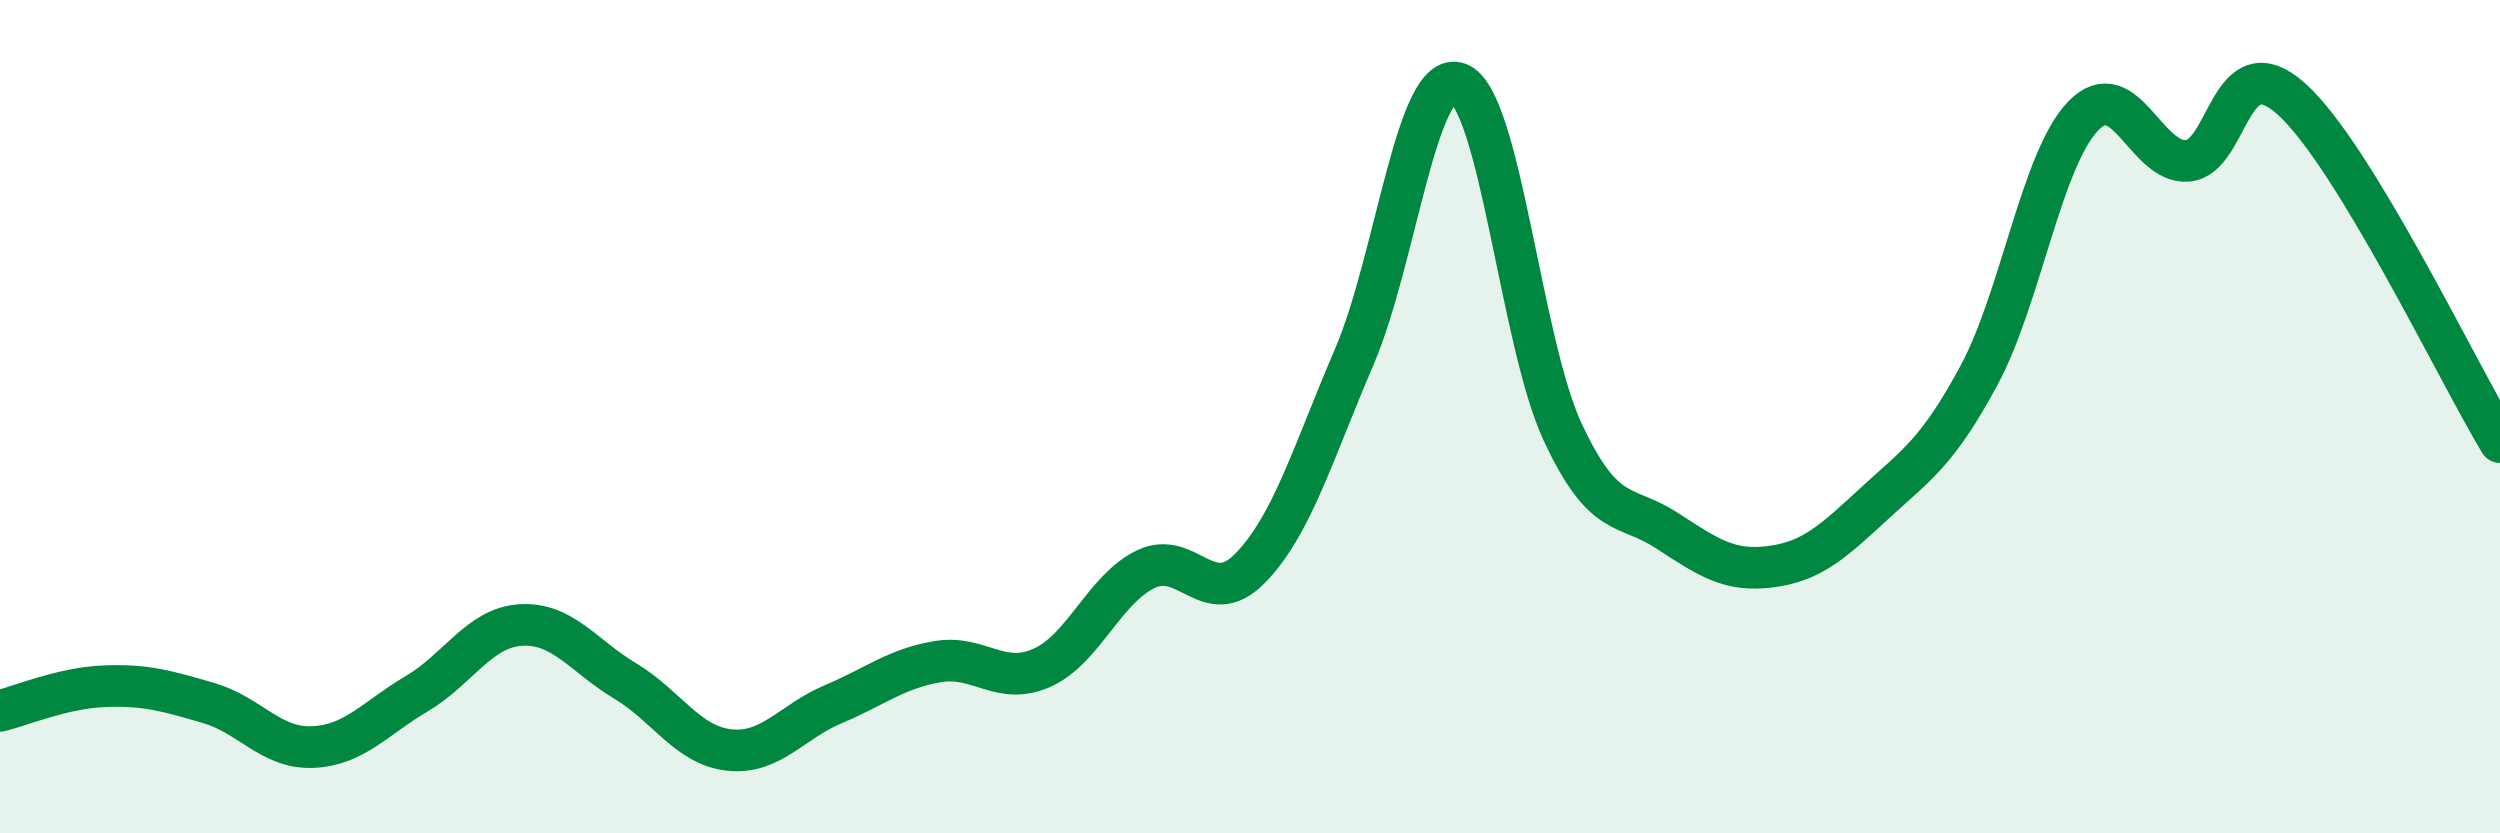
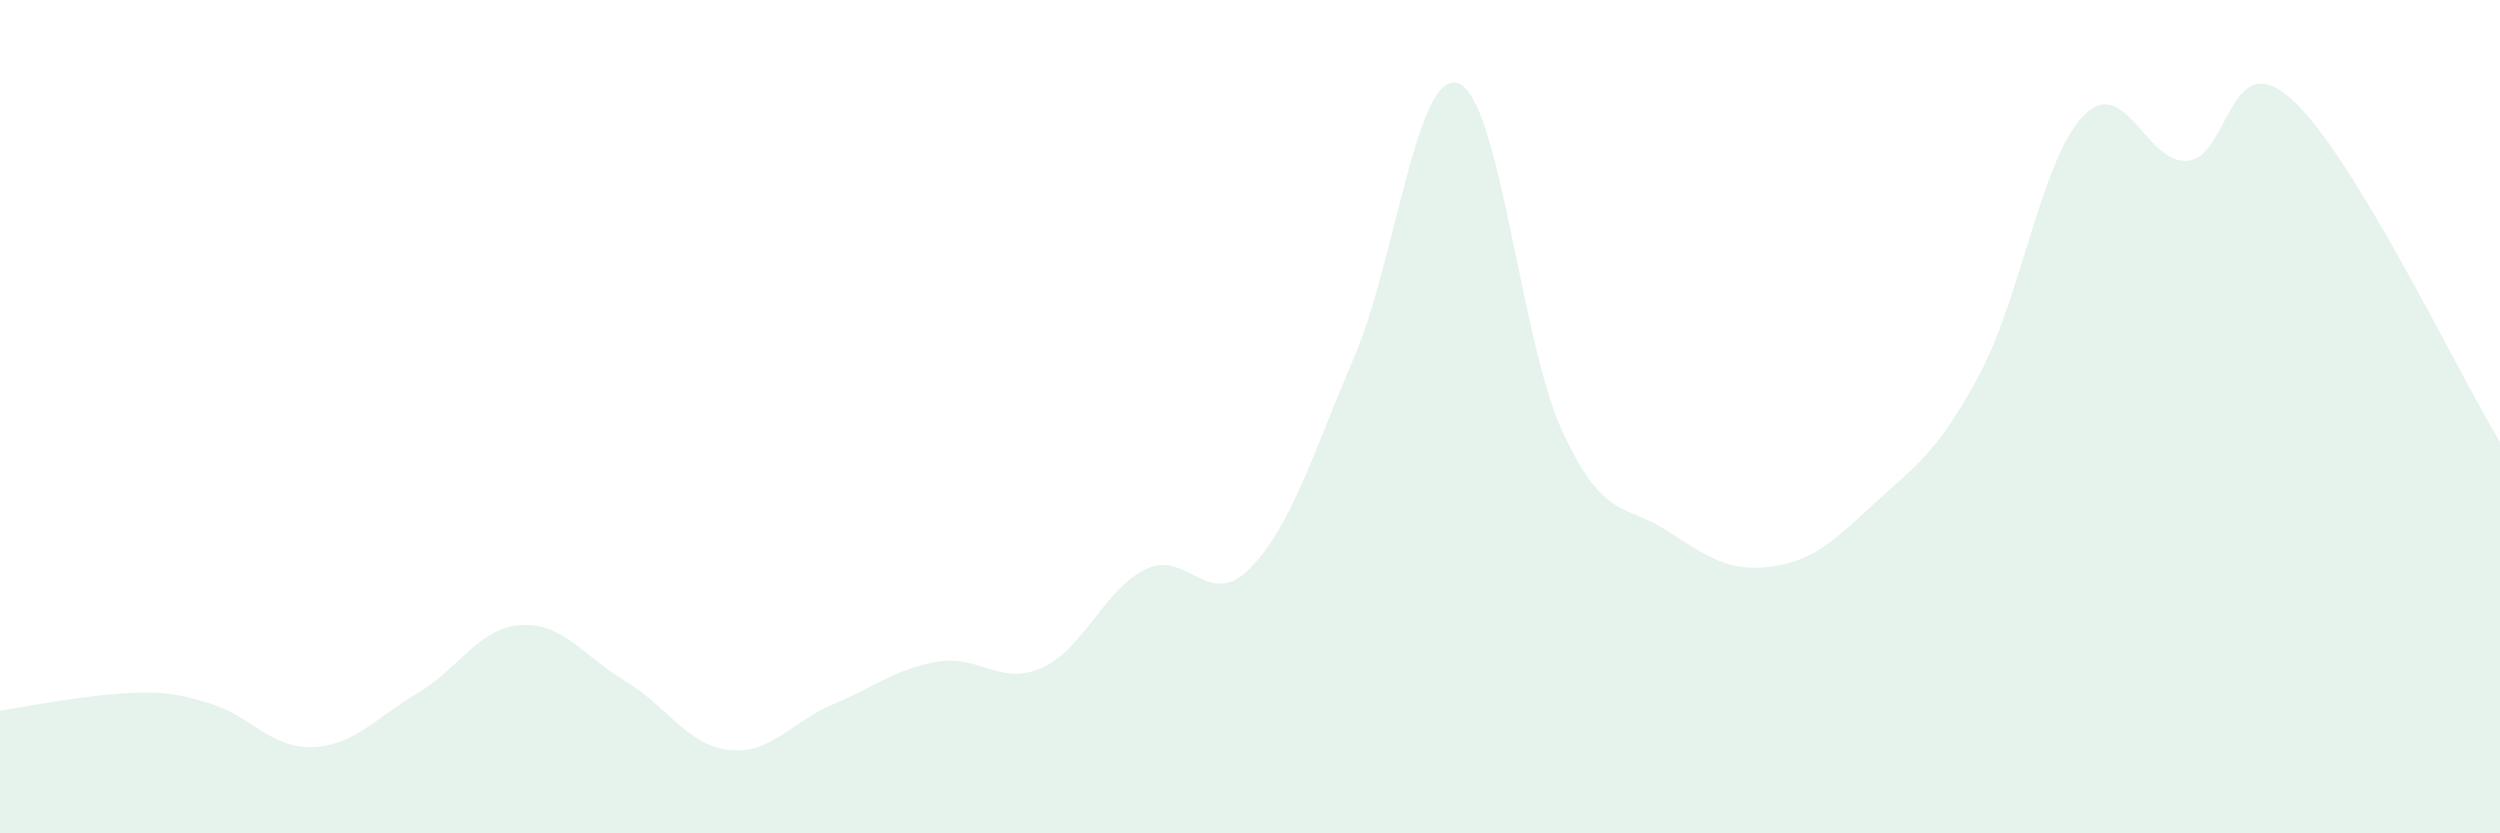
<svg xmlns="http://www.w3.org/2000/svg" width="60" height="20" viewBox="0 0 60 20">
-   <path d="M 0,17.06 C 0.5,16.94 1.5,16.51 2.5,16.47 C 3.5,16.43 4,16.58 5,16.87 C 6,17.16 6.5,17.97 7.5,17.93 C 8.5,17.89 9,17.24 10,16.65 C 11,16.06 11.5,15.06 12.5,15 C 13.5,14.94 14,15.74 15,16.34 C 16,16.94 16.5,17.89 17.5,18 C 18.5,18.11 19,17.32 20,16.9 C 21,16.48 21.5,16.05 22.5,15.88 C 23.5,15.71 24,16.47 25,16.03 C 26,15.59 26.5,14.14 27.5,13.66 C 28.5,13.18 29,14.66 30,13.64 C 31,12.62 31.5,10.9 32.5,8.57 C 33.5,6.24 34,1.64 35,2 C 36,2.36 36.5,8.21 37.5,10.36 C 38.5,12.51 39,12.08 40,12.73 C 41,13.38 41.5,13.73 42.5,13.6 C 43.5,13.47 44,12.99 45,12.07 C 46,11.15 46.5,10.86 47.5,9 C 48.5,7.14 49,3.81 50,2.78 C 51,1.75 51.5,3.94 52.5,3.86 C 53.5,3.78 53.5,1.03 55,2.38 C 56.5,3.73 59,8.96 60,10.61L60 20L0 20Z" fill="#008740" opacity="0.1" stroke-linecap="round" stroke-linejoin="round" />
-   <path d="M 0,17.06 C 0.5,16.94 1.5,16.51 2.5,16.47 C 3.5,16.43 4,16.58 5,16.87 C 6,17.16 6.5,17.97 7.5,17.93 C 8.5,17.89 9,17.24 10,16.65 C 11,16.06 11.5,15.06 12.5,15 C 13.5,14.94 14,15.74 15,16.34 C 16,16.94 16.5,17.89 17.5,18 C 18.5,18.11 19,17.32 20,16.9 C 21,16.48 21.5,16.05 22.5,15.88 C 23.5,15.71 24,16.47 25,16.03 C 26,15.59 26.5,14.14 27.5,13.66 C 28.5,13.18 29,14.66 30,13.64 C 31,12.62 31.5,10.9 32.5,8.57 C 33.5,6.24 34,1.64 35,2 C 36,2.36 36.5,8.21 37.5,10.36 C 38.5,12.51 39,12.08 40,12.73 C 41,13.38 41.5,13.73 42.5,13.6 C 43.5,13.47 44,12.99 45,12.07 C 46,11.15 46.5,10.86 47.5,9 C 48.5,7.14 49,3.81 50,2.78 C 51,1.75 51.5,3.94 52.5,3.86 C 53.5,3.78 53.5,1.03 55,2.38 C 56.5,3.73 59,8.96 60,10.61" stroke="#008740" stroke-width="1" fill="none" stroke-linecap="round" stroke-linejoin="round" />
+   <path d="M 0,17.06 C 3.5,16.43 4,16.58 5,16.87 C 6,17.16 6.5,17.97 7.5,17.93 C 8.5,17.89 9,17.24 10,16.65 C 11,16.06 11.5,15.06 12.5,15 C 13.5,14.94 14,15.74 15,16.34 C 16,16.94 16.5,17.89 17.5,18 C 18.5,18.11 19,17.32 20,16.9 C 21,16.48 21.5,16.05 22.5,15.88 C 23.5,15.71 24,16.47 25,16.03 C 26,15.59 26.5,14.14 27.5,13.66 C 28.5,13.18 29,14.66 30,13.64 C 31,12.62 31.5,10.9 32.5,8.57 C 33.5,6.24 34,1.64 35,2 C 36,2.36 36.5,8.21 37.5,10.36 C 38.5,12.51 39,12.08 40,12.73 C 41,13.38 41.5,13.73 42.5,13.6 C 43.5,13.47 44,12.99 45,12.07 C 46,11.15 46.5,10.86 47.5,9 C 48.5,7.14 49,3.81 50,2.78 C 51,1.75 51.5,3.94 52.5,3.86 C 53.5,3.78 53.5,1.03 55,2.38 C 56.5,3.73 59,8.96 60,10.61L60 20L0 20Z" fill="#008740" opacity="0.1" stroke-linecap="round" stroke-linejoin="round" />
</svg>